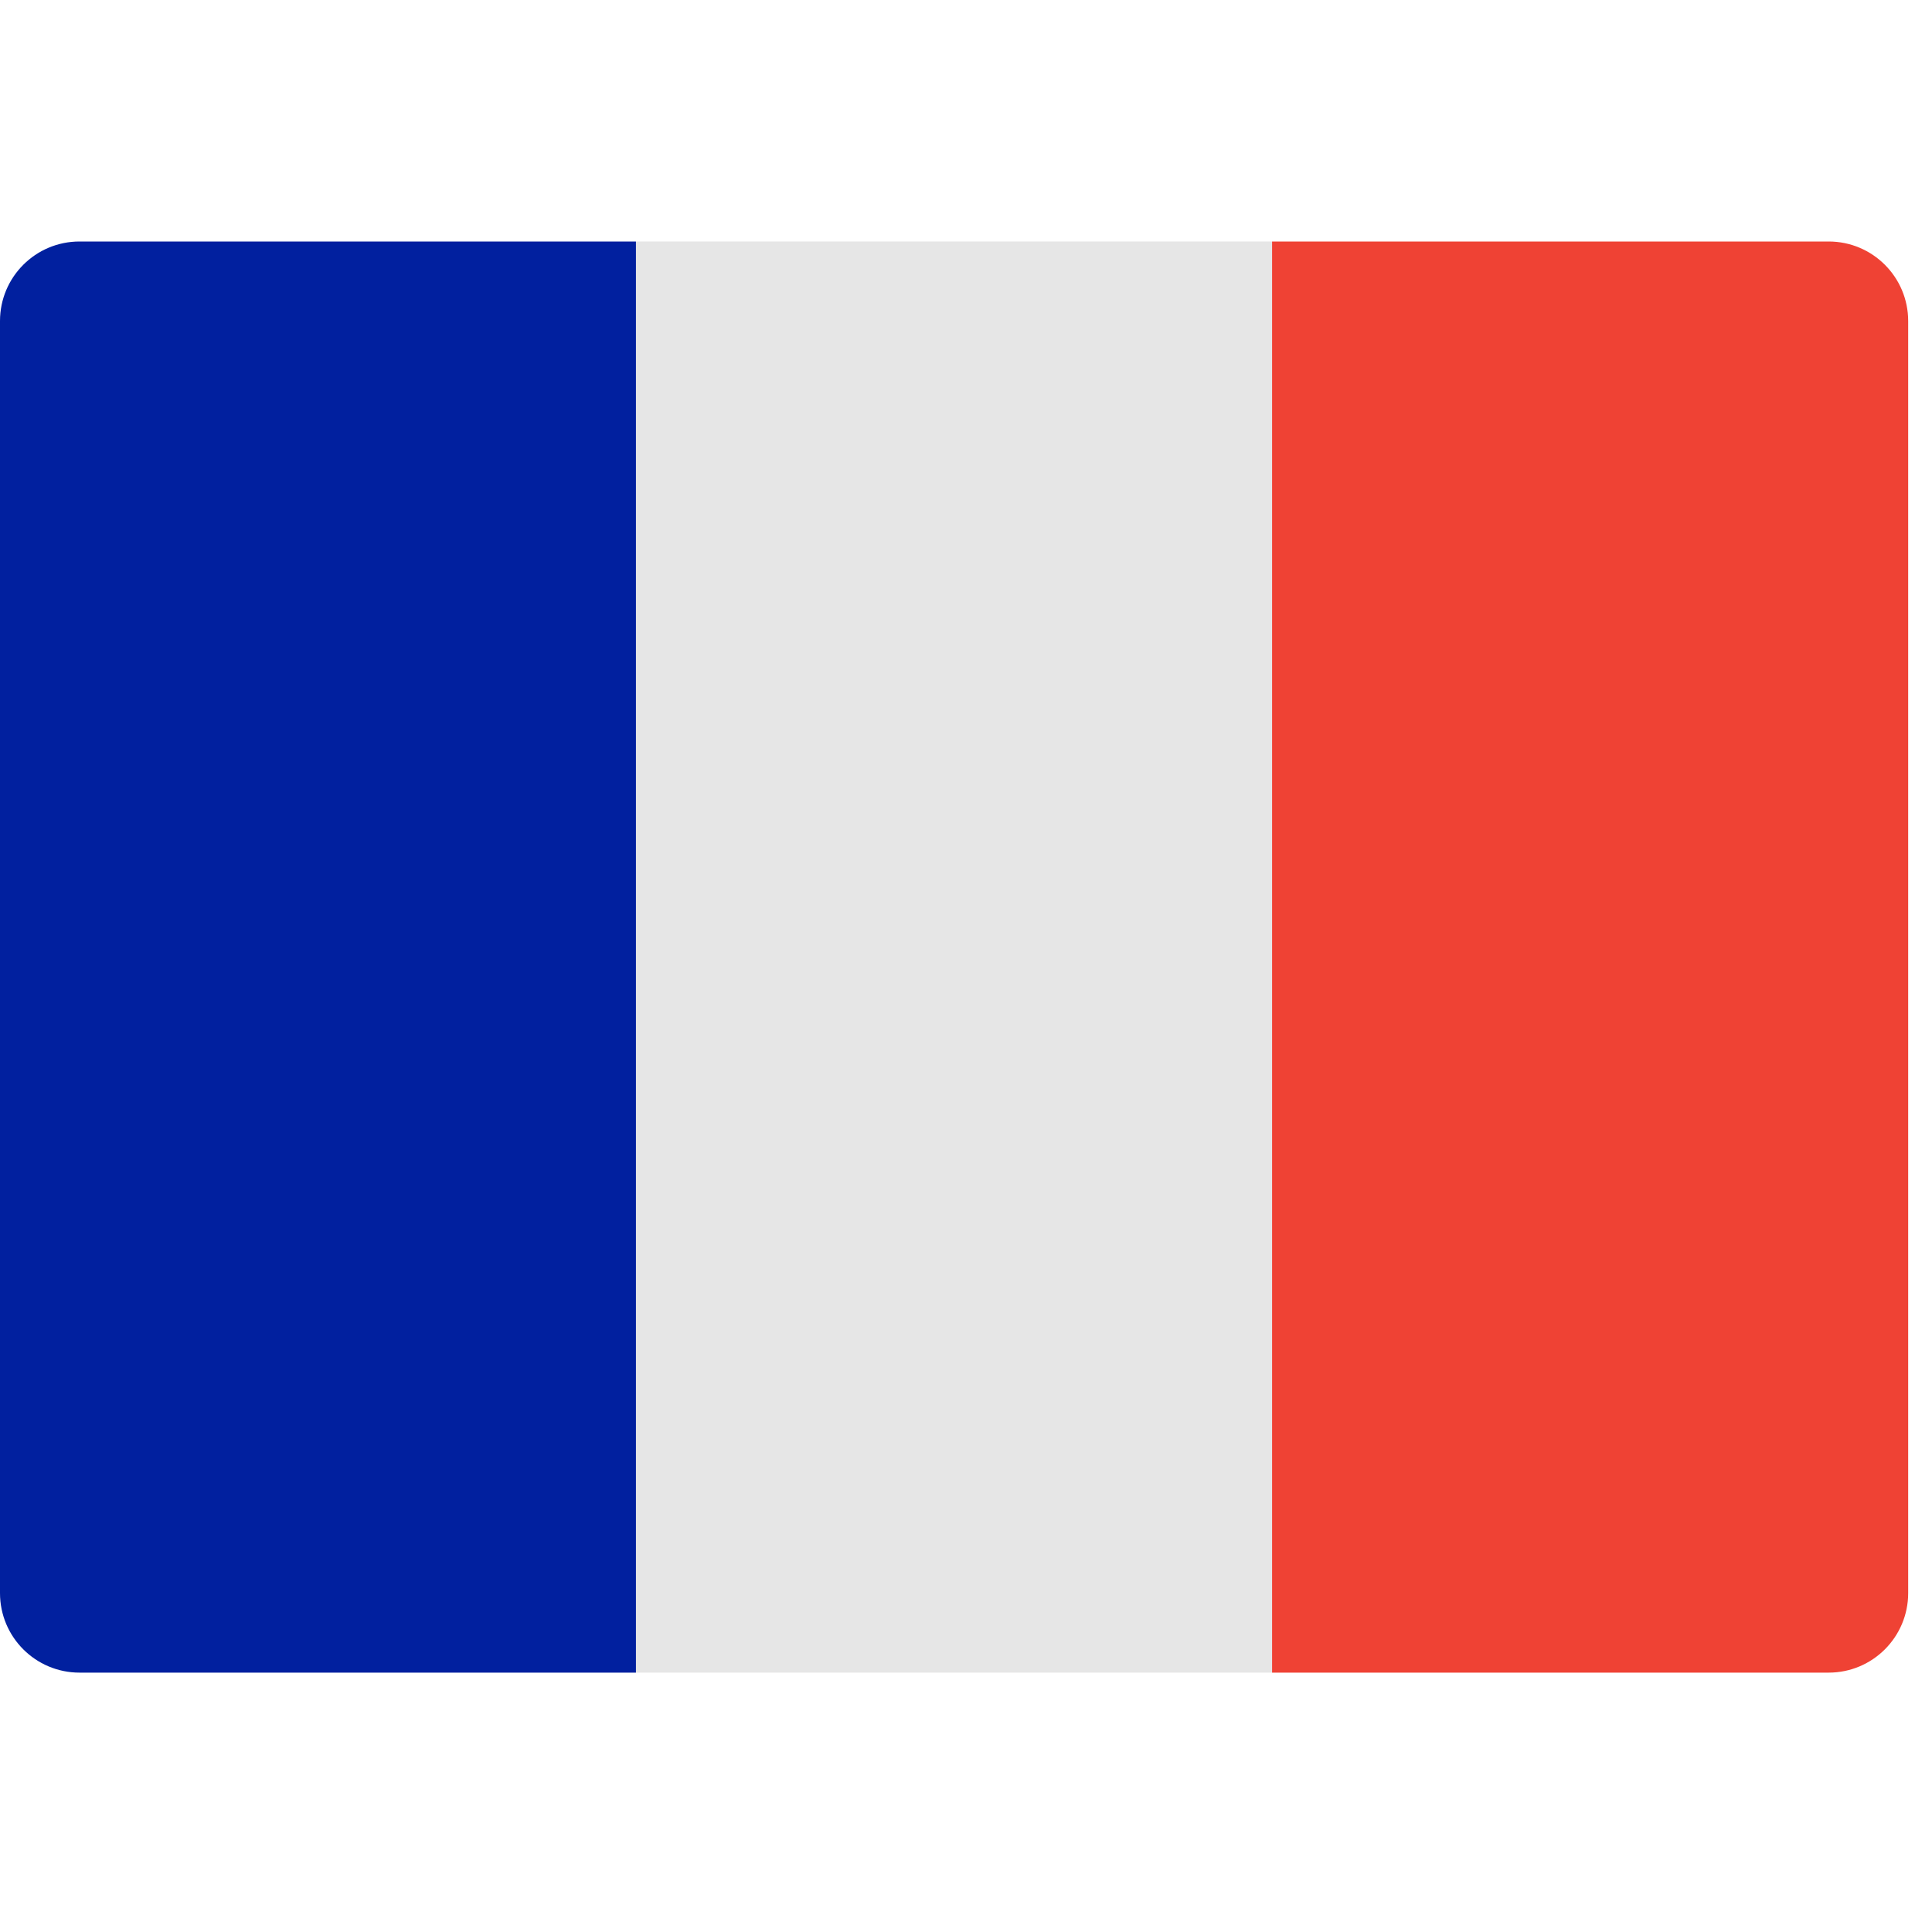
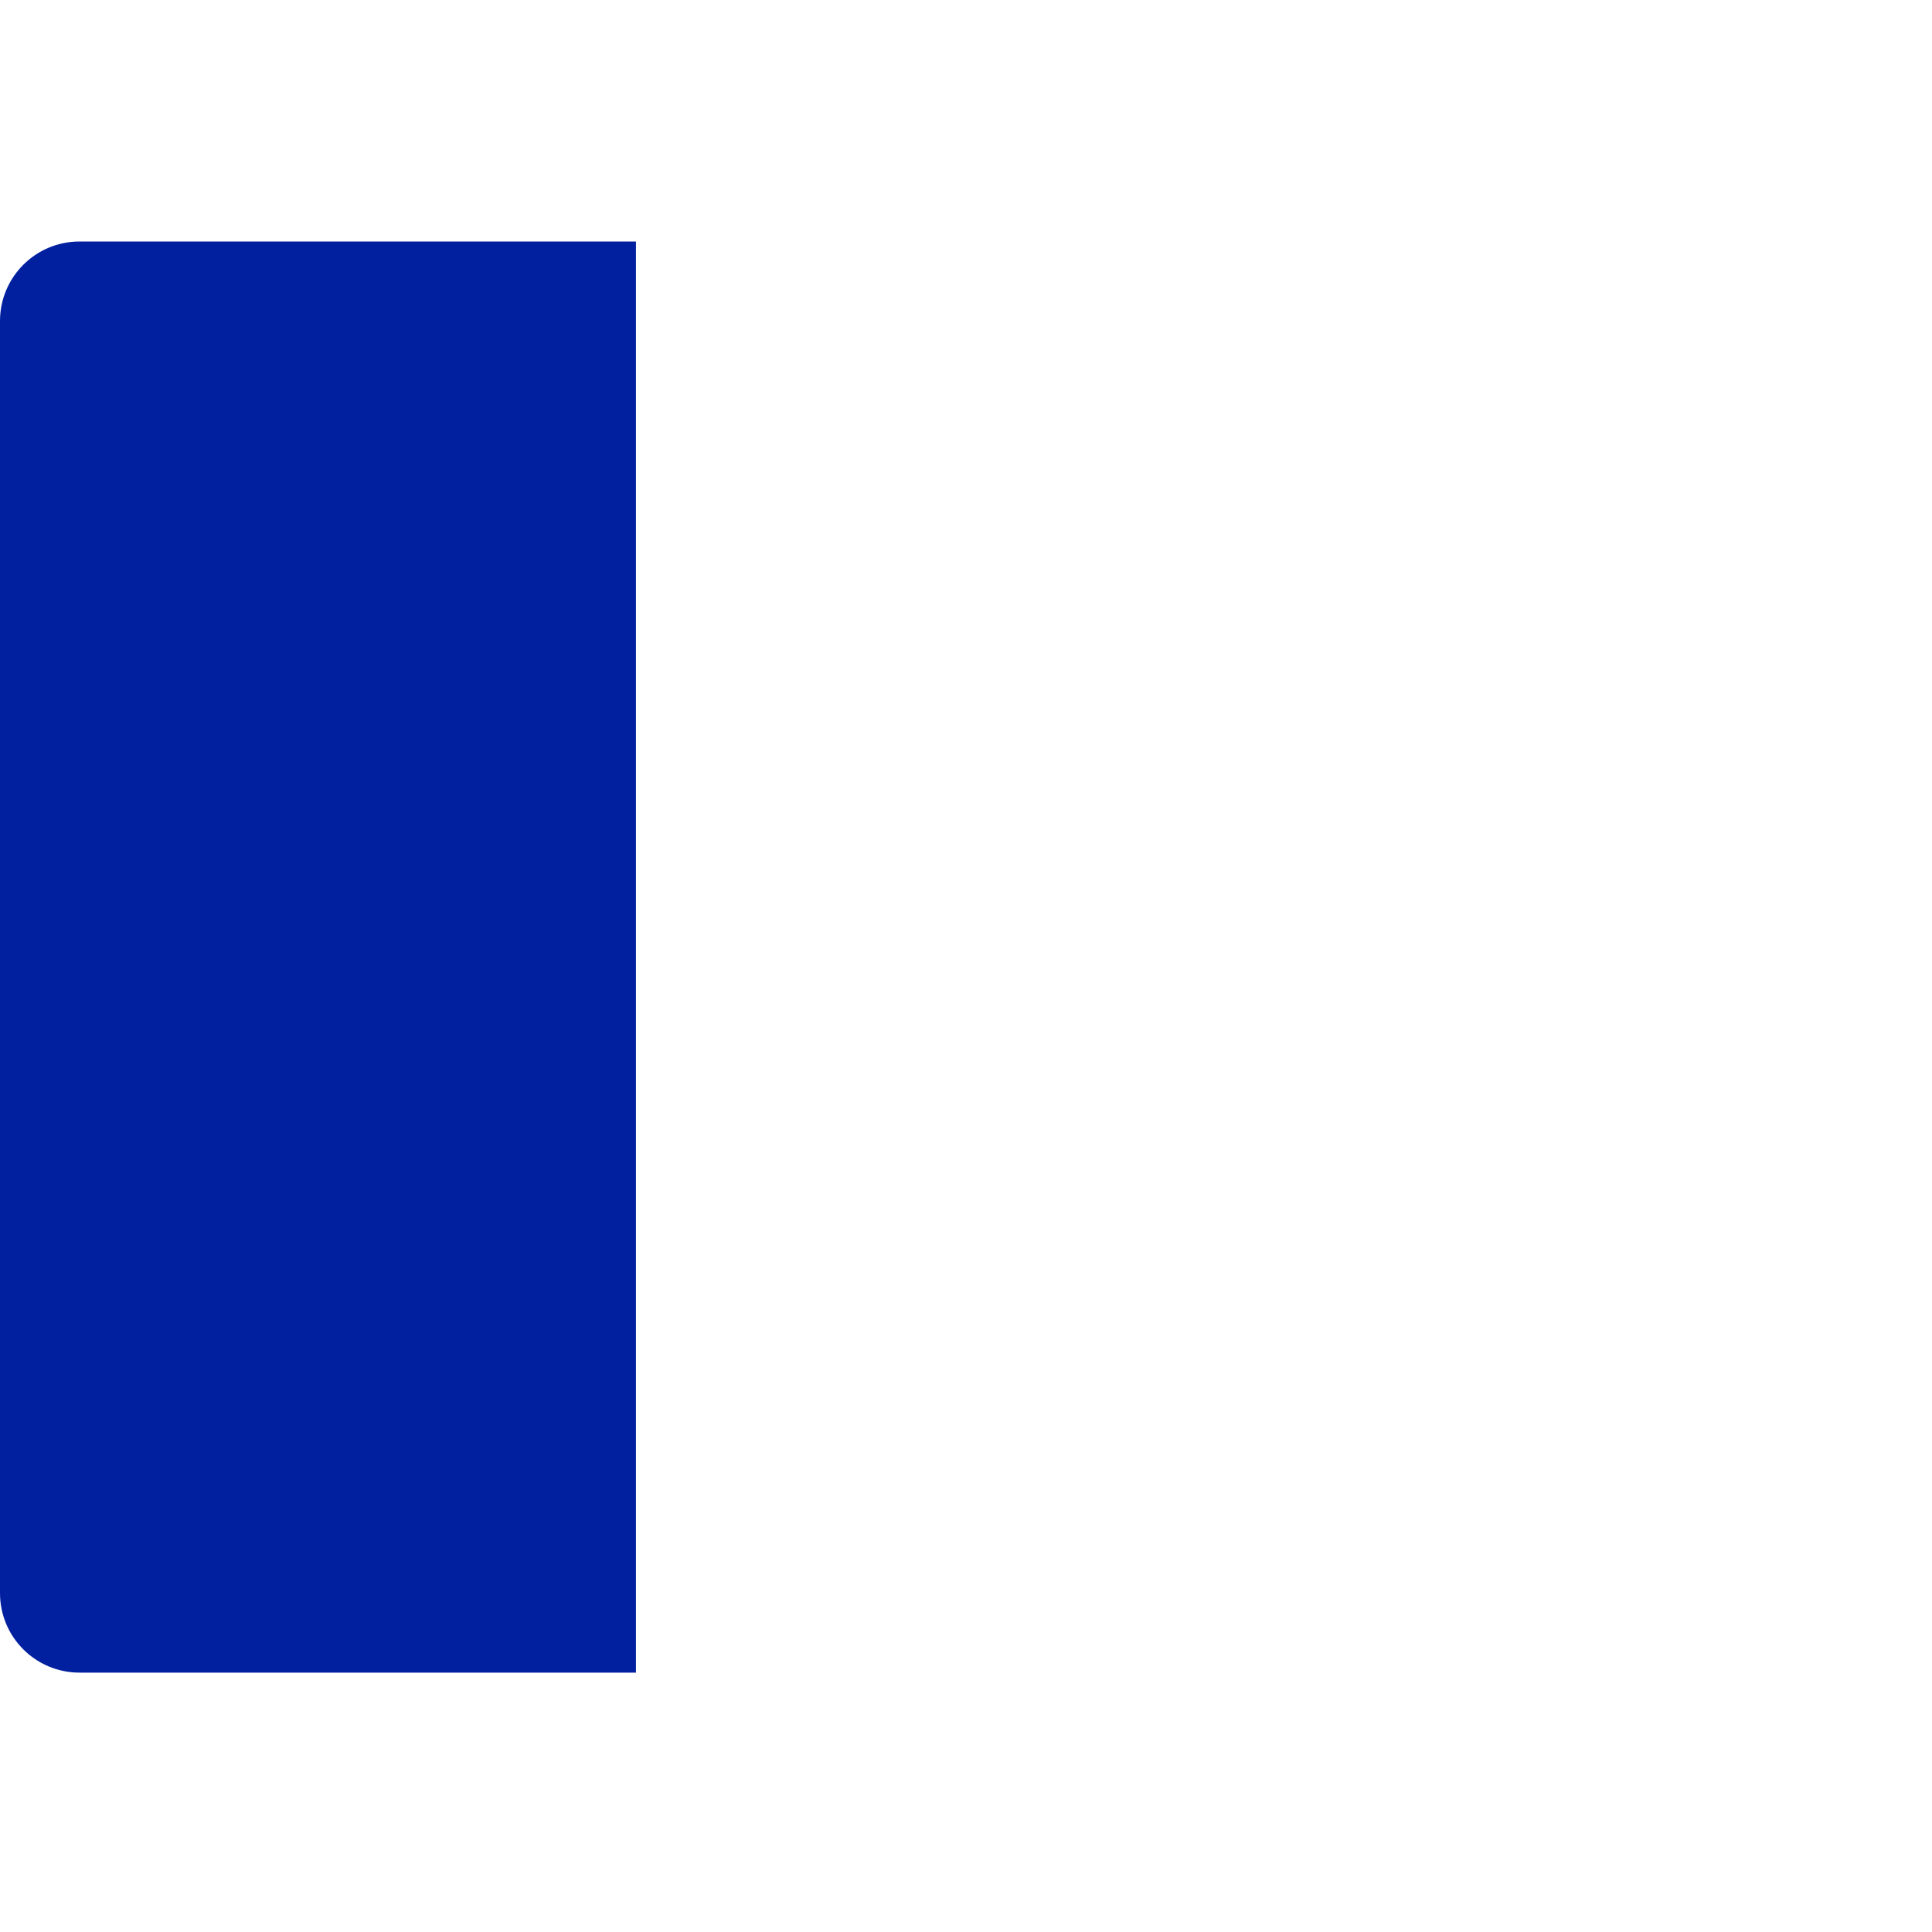
<svg xmlns="http://www.w3.org/2000/svg" width="24" height="24" viewBox="0 0 24 24">
  <g fill="none" fill-rule="evenodd">
    <g fill-rule="nonzero">
      <g>
        <g>
          <path fill="#01209F" d="M7.901 17.778H.988c-.546 0-.988-.442-.988-.988V.988C0 .442.442 0 .988 0H7.9v17.778z" transform="translate(-1144 -28) translate(1144 28) translate(0 3)" />
-           <path fill="#EF4234" d="M23.704 16.79c0 .546-.442.988-.988.988h-6.914V0h6.914c.546 0 .988.442.988.988V16.79z" transform="translate(-1144 -28) translate(1144 28) translate(0 3)" />
-           <path fill="#E6E6E6" d="M7.901 0H15.802V17.778H7.901z" transform="translate(-1144 -28) translate(1144 28) translate(0 3)" />
+           <path fill="#E6E6E6" d="M7.901 0H15.802H7.901z" transform="translate(-1144 -28) translate(1144 28) translate(0 3)" />
        </g>
      </g>
    </g>
  </g>
</svg>